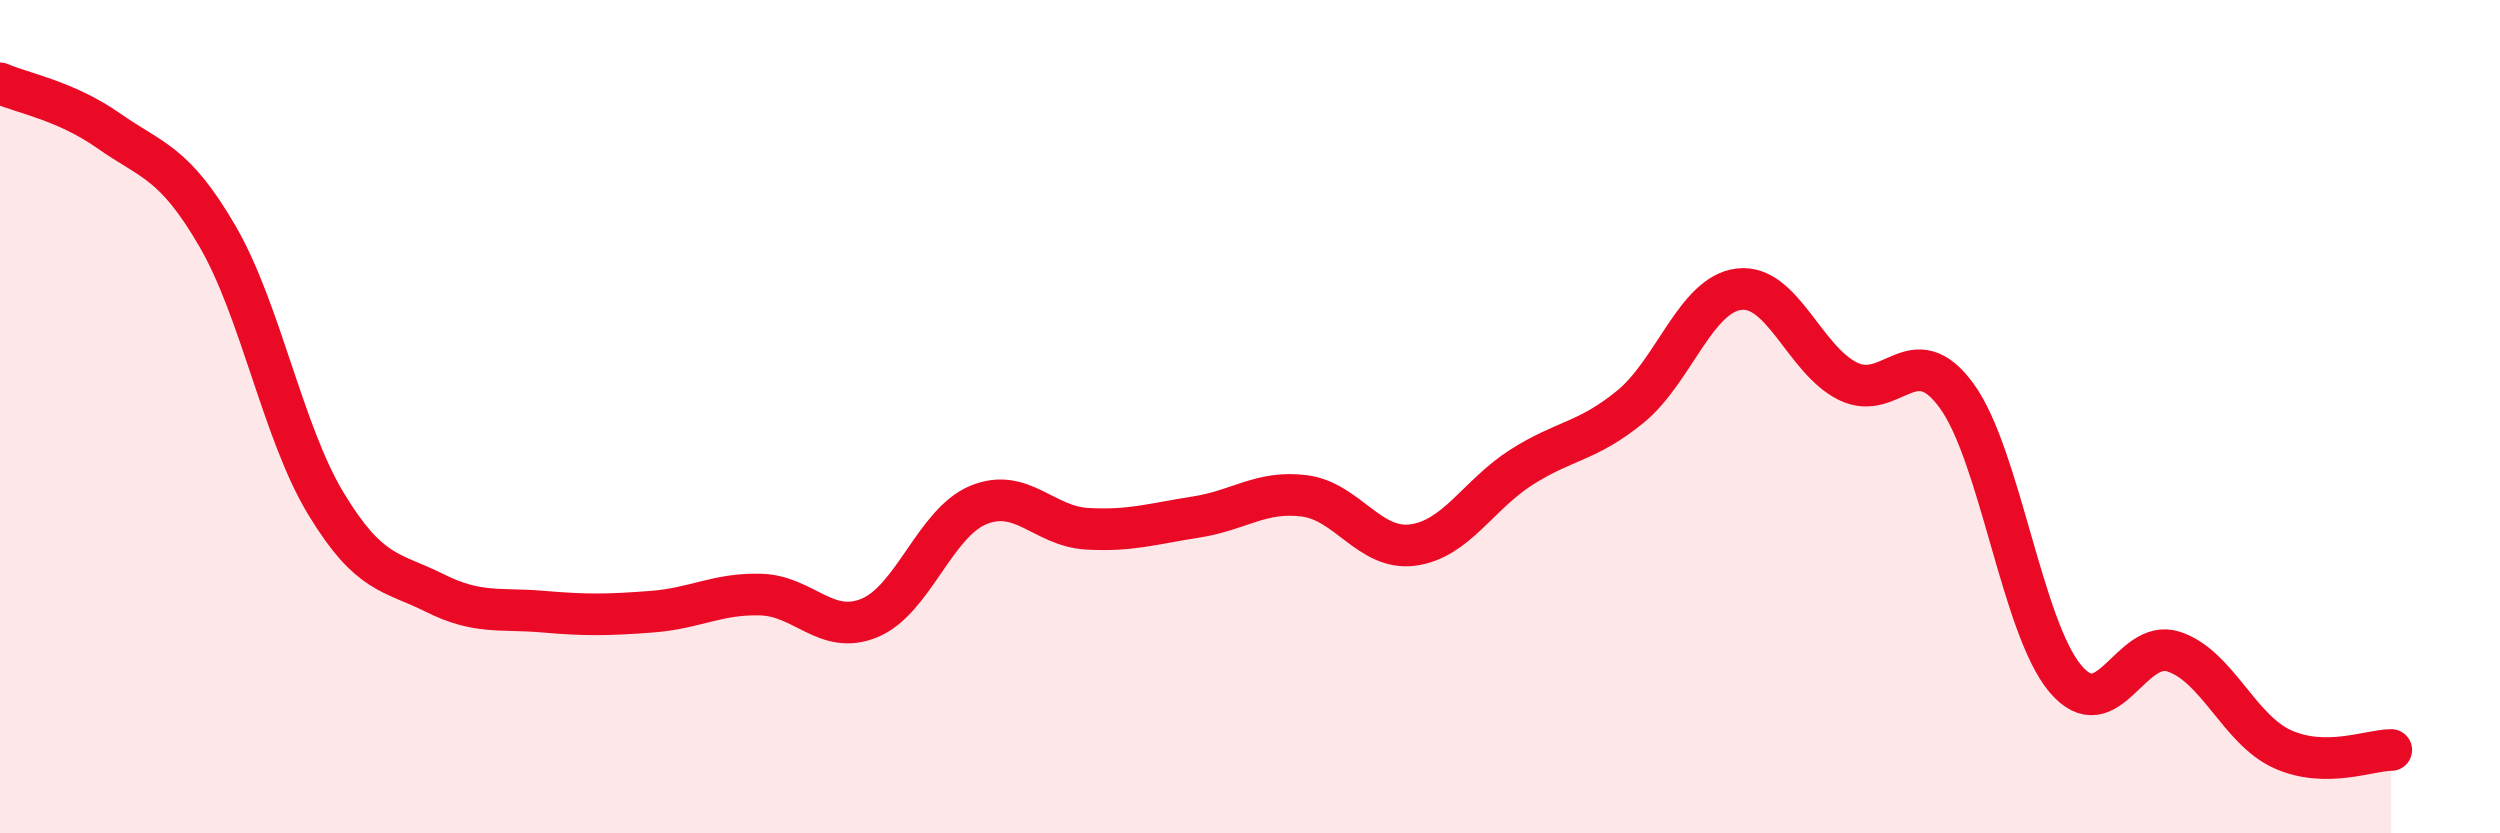
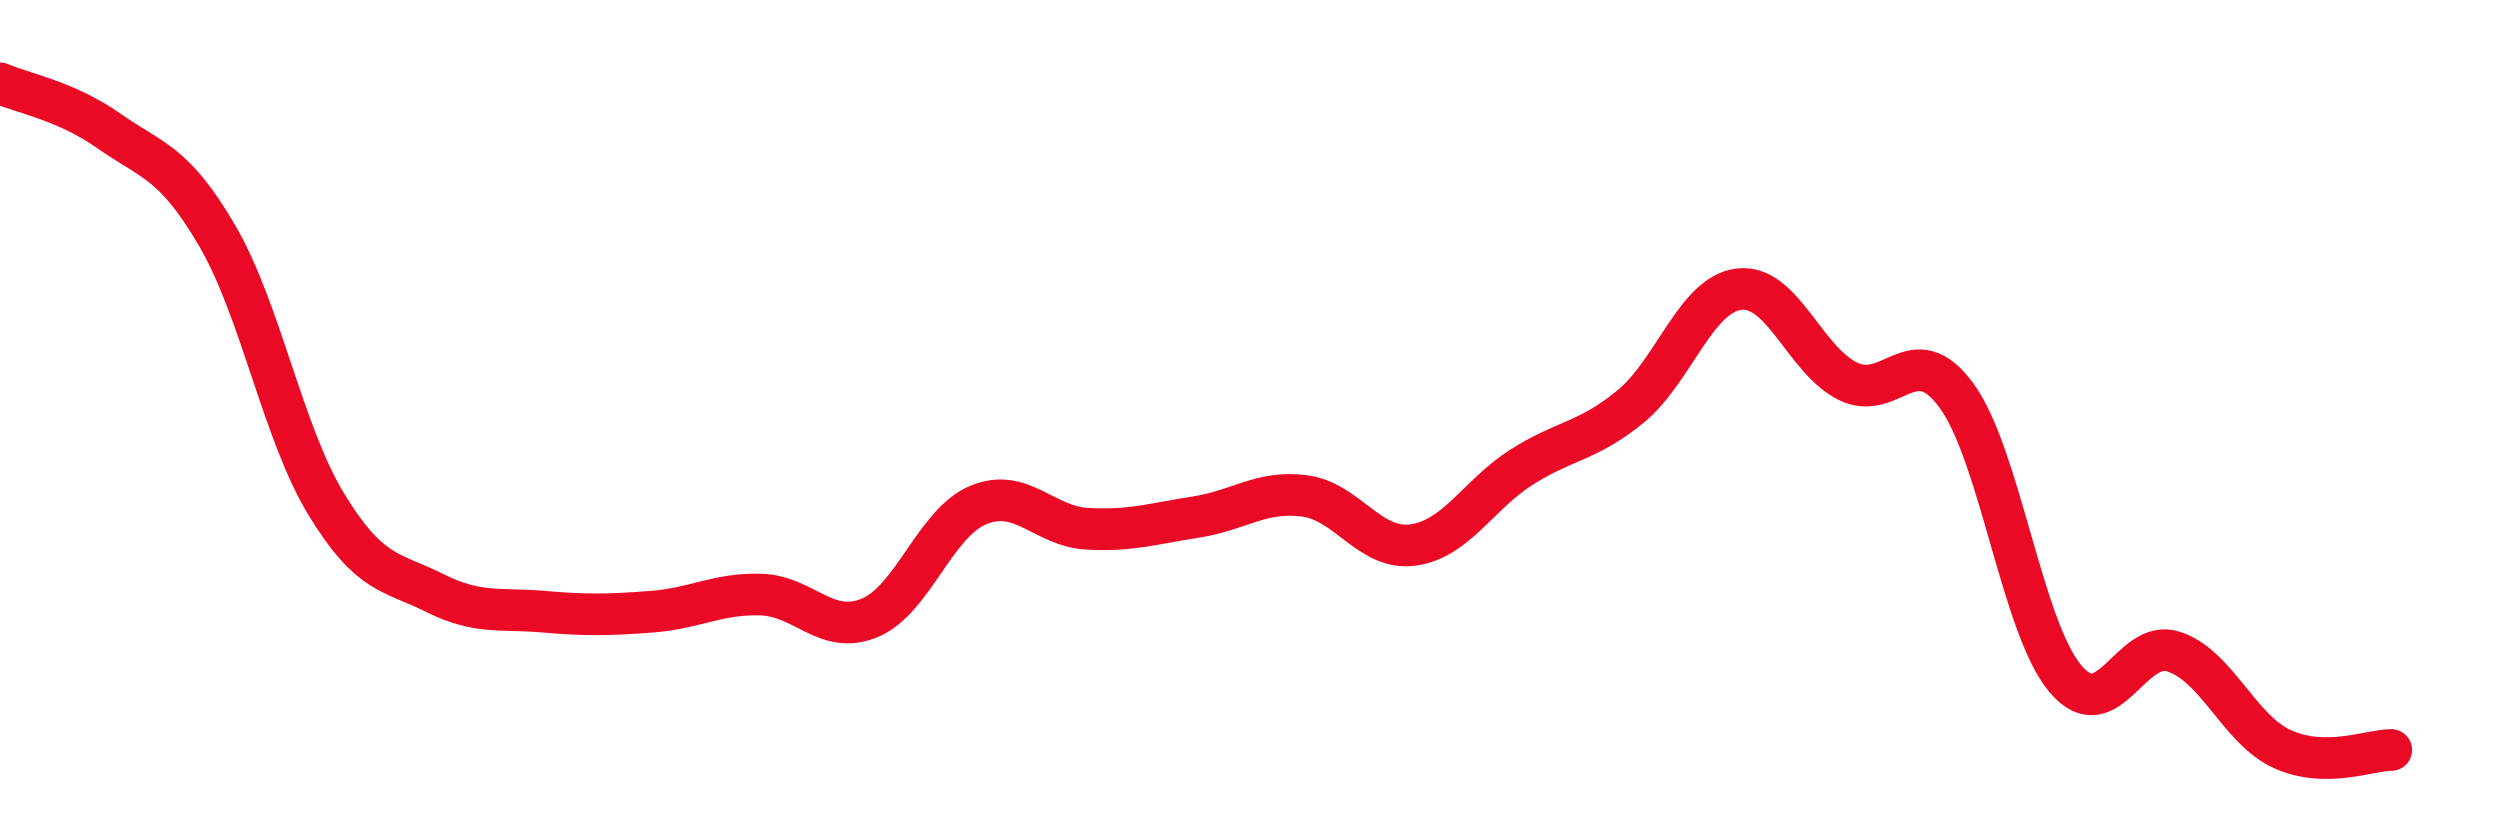
<svg xmlns="http://www.w3.org/2000/svg" width="60" height="20" viewBox="0 0 60 20">
-   <path d="M 0,2 C 0.52,2.23 1.57,2.41 2.61,3.14 C 3.65,3.87 4.18,3.88 5.22,5.67 C 6.26,7.46 6.79,10.39 7.83,12.1 C 8.87,13.81 9.39,13.71 10.43,14.23 C 11.47,14.75 12,14.59 13.04,14.68 C 14.08,14.77 14.61,14.76 15.65,14.68 C 16.69,14.6 17.22,14.24 18.26,14.27 C 19.3,14.3 19.83,15.26 20.87,14.83 C 21.91,14.4 22.44,12.55 23.48,12.12 C 24.52,11.69 25.05,12.63 26.09,12.69 C 27.13,12.75 27.66,12.57 28.7,12.41 C 29.74,12.25 30.26,11.77 31.3,11.9 C 32.34,12.03 32.87,13.22 33.91,13.08 C 34.95,12.94 35.48,11.87 36.52,11.21 C 37.56,10.55 38.09,10.61 39.13,9.76 C 40.17,8.91 40.7,7.06 41.74,6.94 C 42.78,6.82 43.31,8.64 44.35,9.15 C 45.39,9.66 45.92,8.07 46.96,9.5 C 48,10.93 48.53,15.06 49.57,16.29 C 50.61,17.52 51.13,15.3 52.17,15.64 C 53.21,15.98 53.74,17.51 54.78,17.98 C 55.82,18.45 56.87,18 57.39,18L57.39 20L0 20Z" fill="#EB0A25" opacity="0.1" stroke-linecap="round" stroke-linejoin="round" />
  <path d="M 0,2 C 0.52,2.23 1.57,2.41 2.61,3.14 C 3.65,3.87 4.18,3.88 5.22,5.67 C 6.26,7.46 6.79,10.39 7.83,12.1 C 8.87,13.81 9.39,13.71 10.43,14.23 C 11.47,14.75 12,14.59 13.04,14.68 C 14.08,14.77 14.61,14.76 15.65,14.68 C 16.69,14.6 17.22,14.24 18.26,14.27 C 19.3,14.3 19.83,15.26 20.87,14.83 C 21.91,14.4 22.44,12.55 23.48,12.12 C 24.52,11.69 25.05,12.63 26.09,12.69 C 27.13,12.75 27.66,12.57 28.7,12.41 C 29.74,12.25 30.26,11.77 31.3,11.9 C 32.34,12.03 32.87,13.22 33.91,13.08 C 34.95,12.94 35.48,11.87 36.52,11.21 C 37.56,10.55 38.09,10.61 39.13,9.76 C 40.17,8.91 40.7,7.06 41.74,6.94 C 42.78,6.82 43.31,8.64 44.35,9.15 C 45.39,9.66 45.92,8.07 46.96,9.5 C 48,10.93 48.53,15.06 49.57,16.29 C 50.61,17.52 51.13,15.3 52.17,15.64 C 53.21,15.98 53.74,17.51 54.78,17.98 C 55.82,18.45 56.87,18 57.39,18" stroke="#EB0A25" stroke-width="1" fill="none" stroke-linecap="round" stroke-linejoin="round" />
</svg>